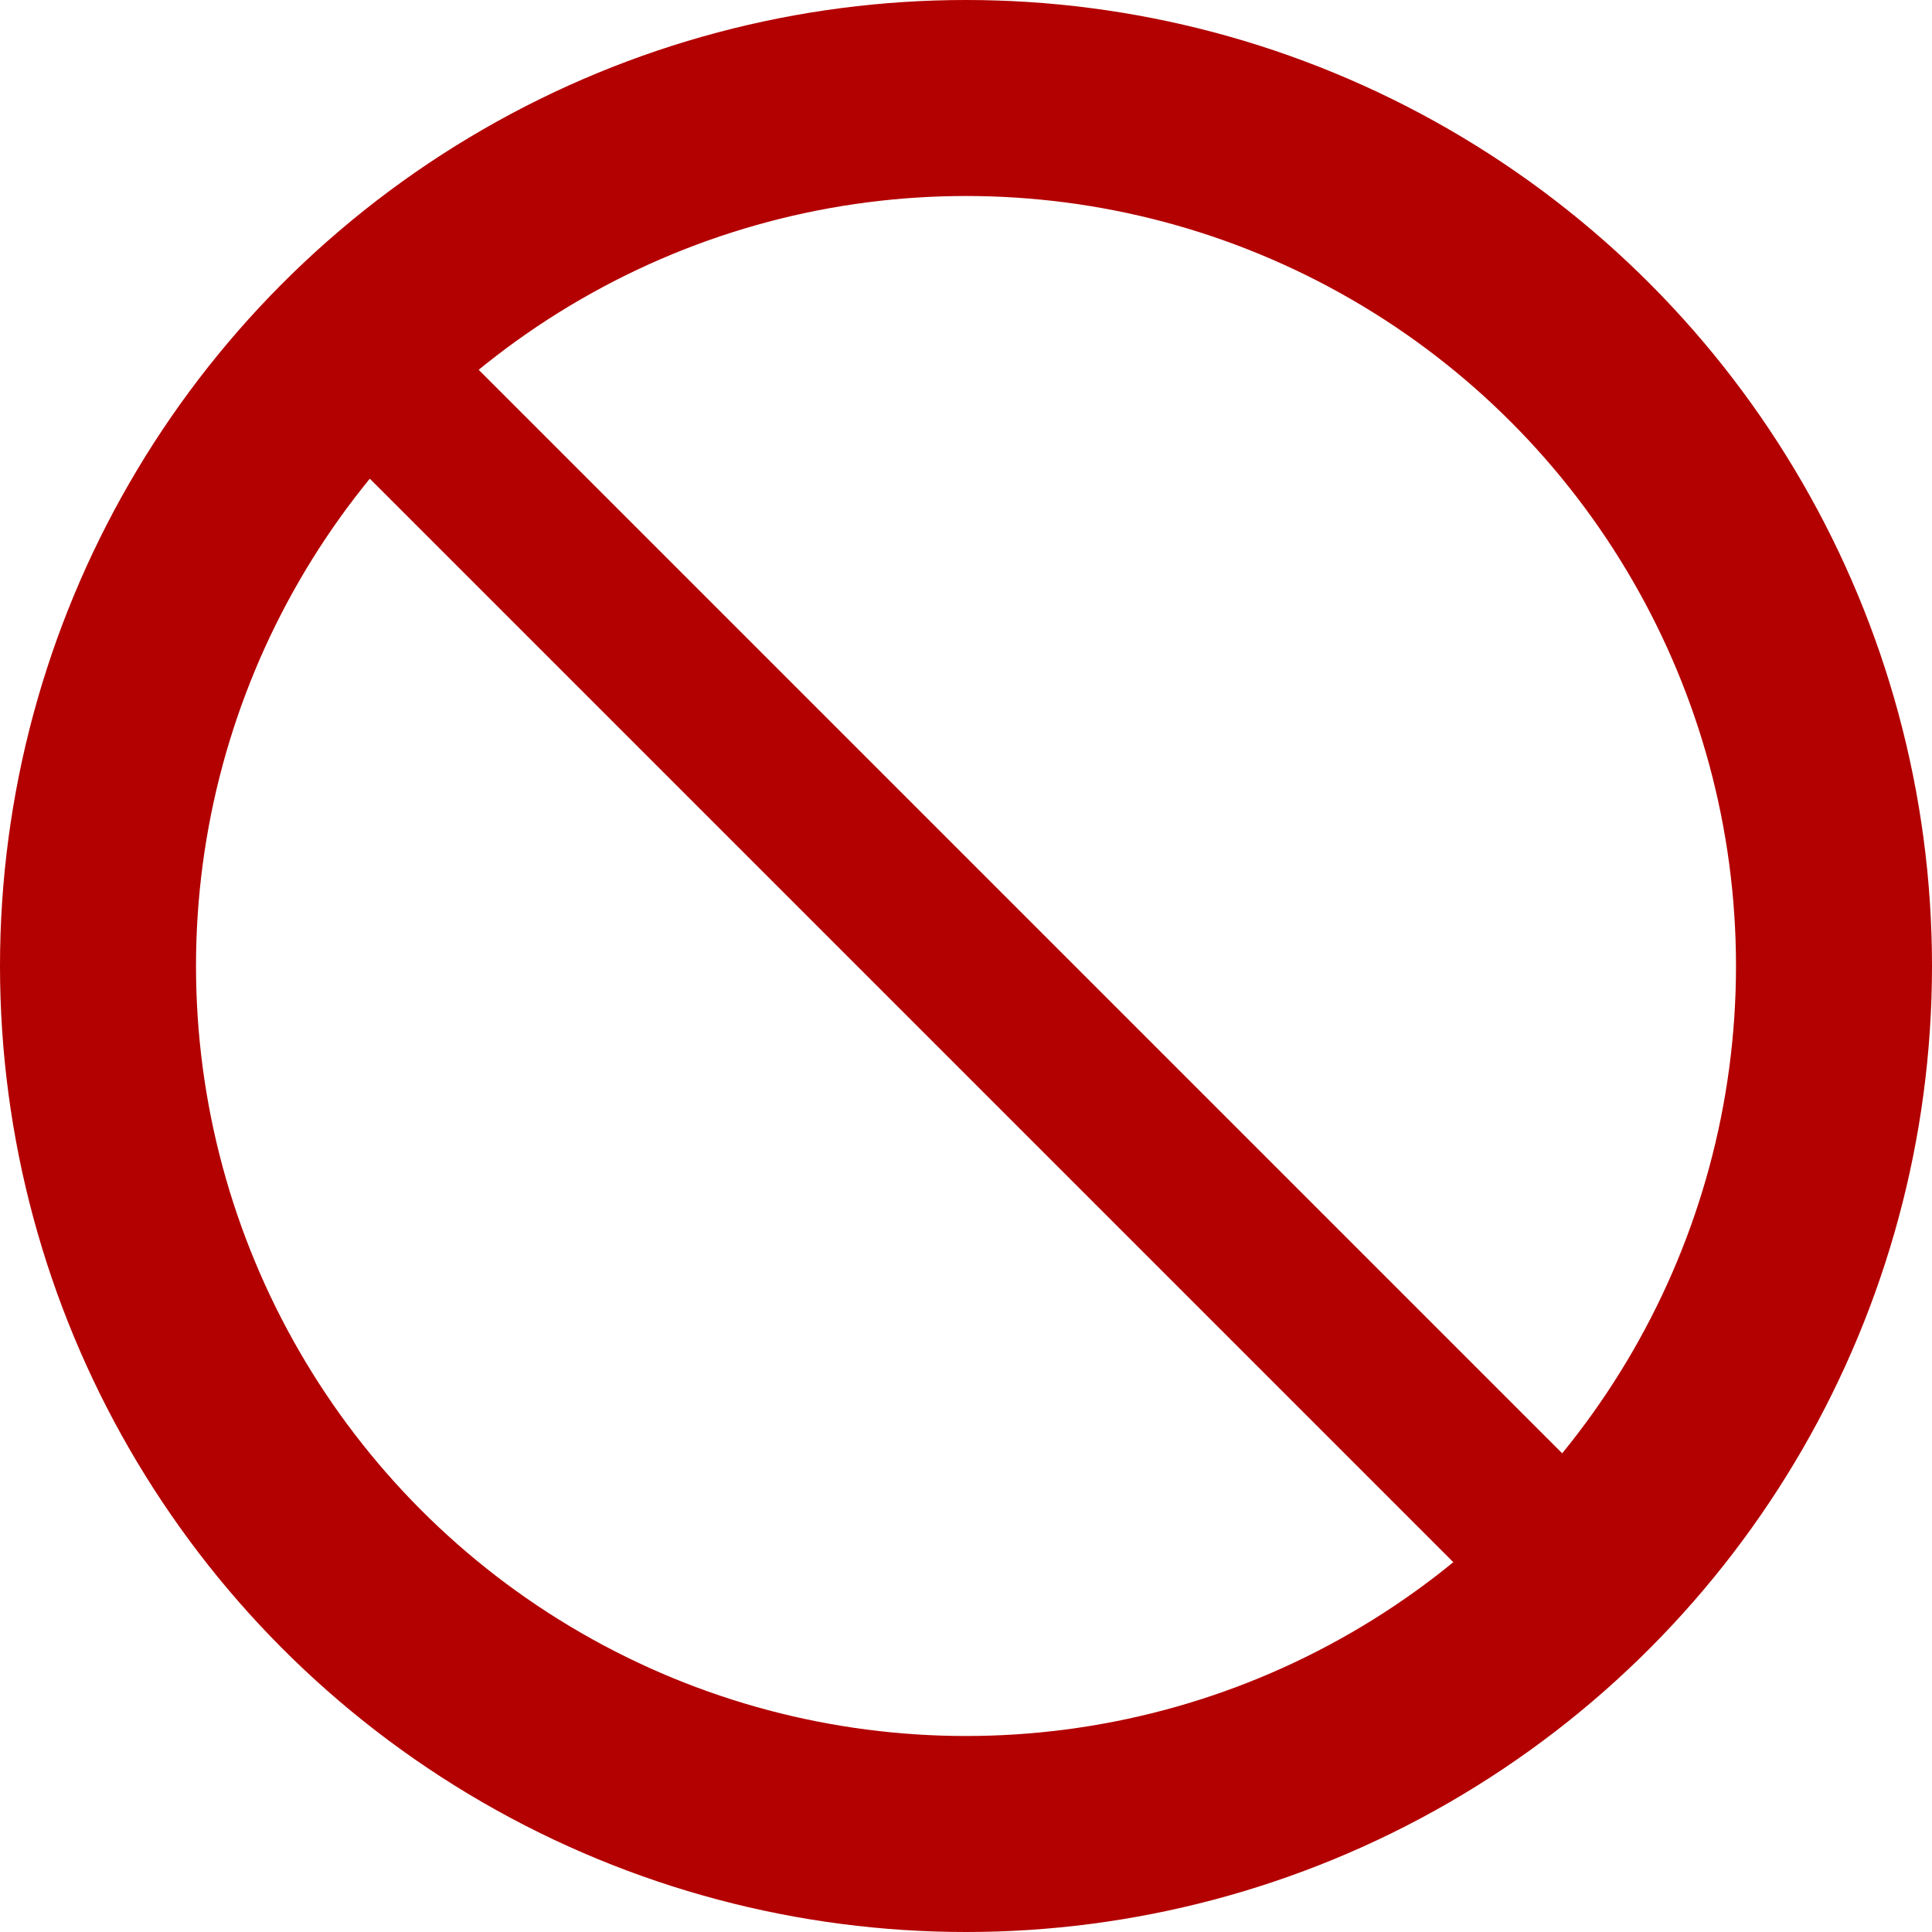
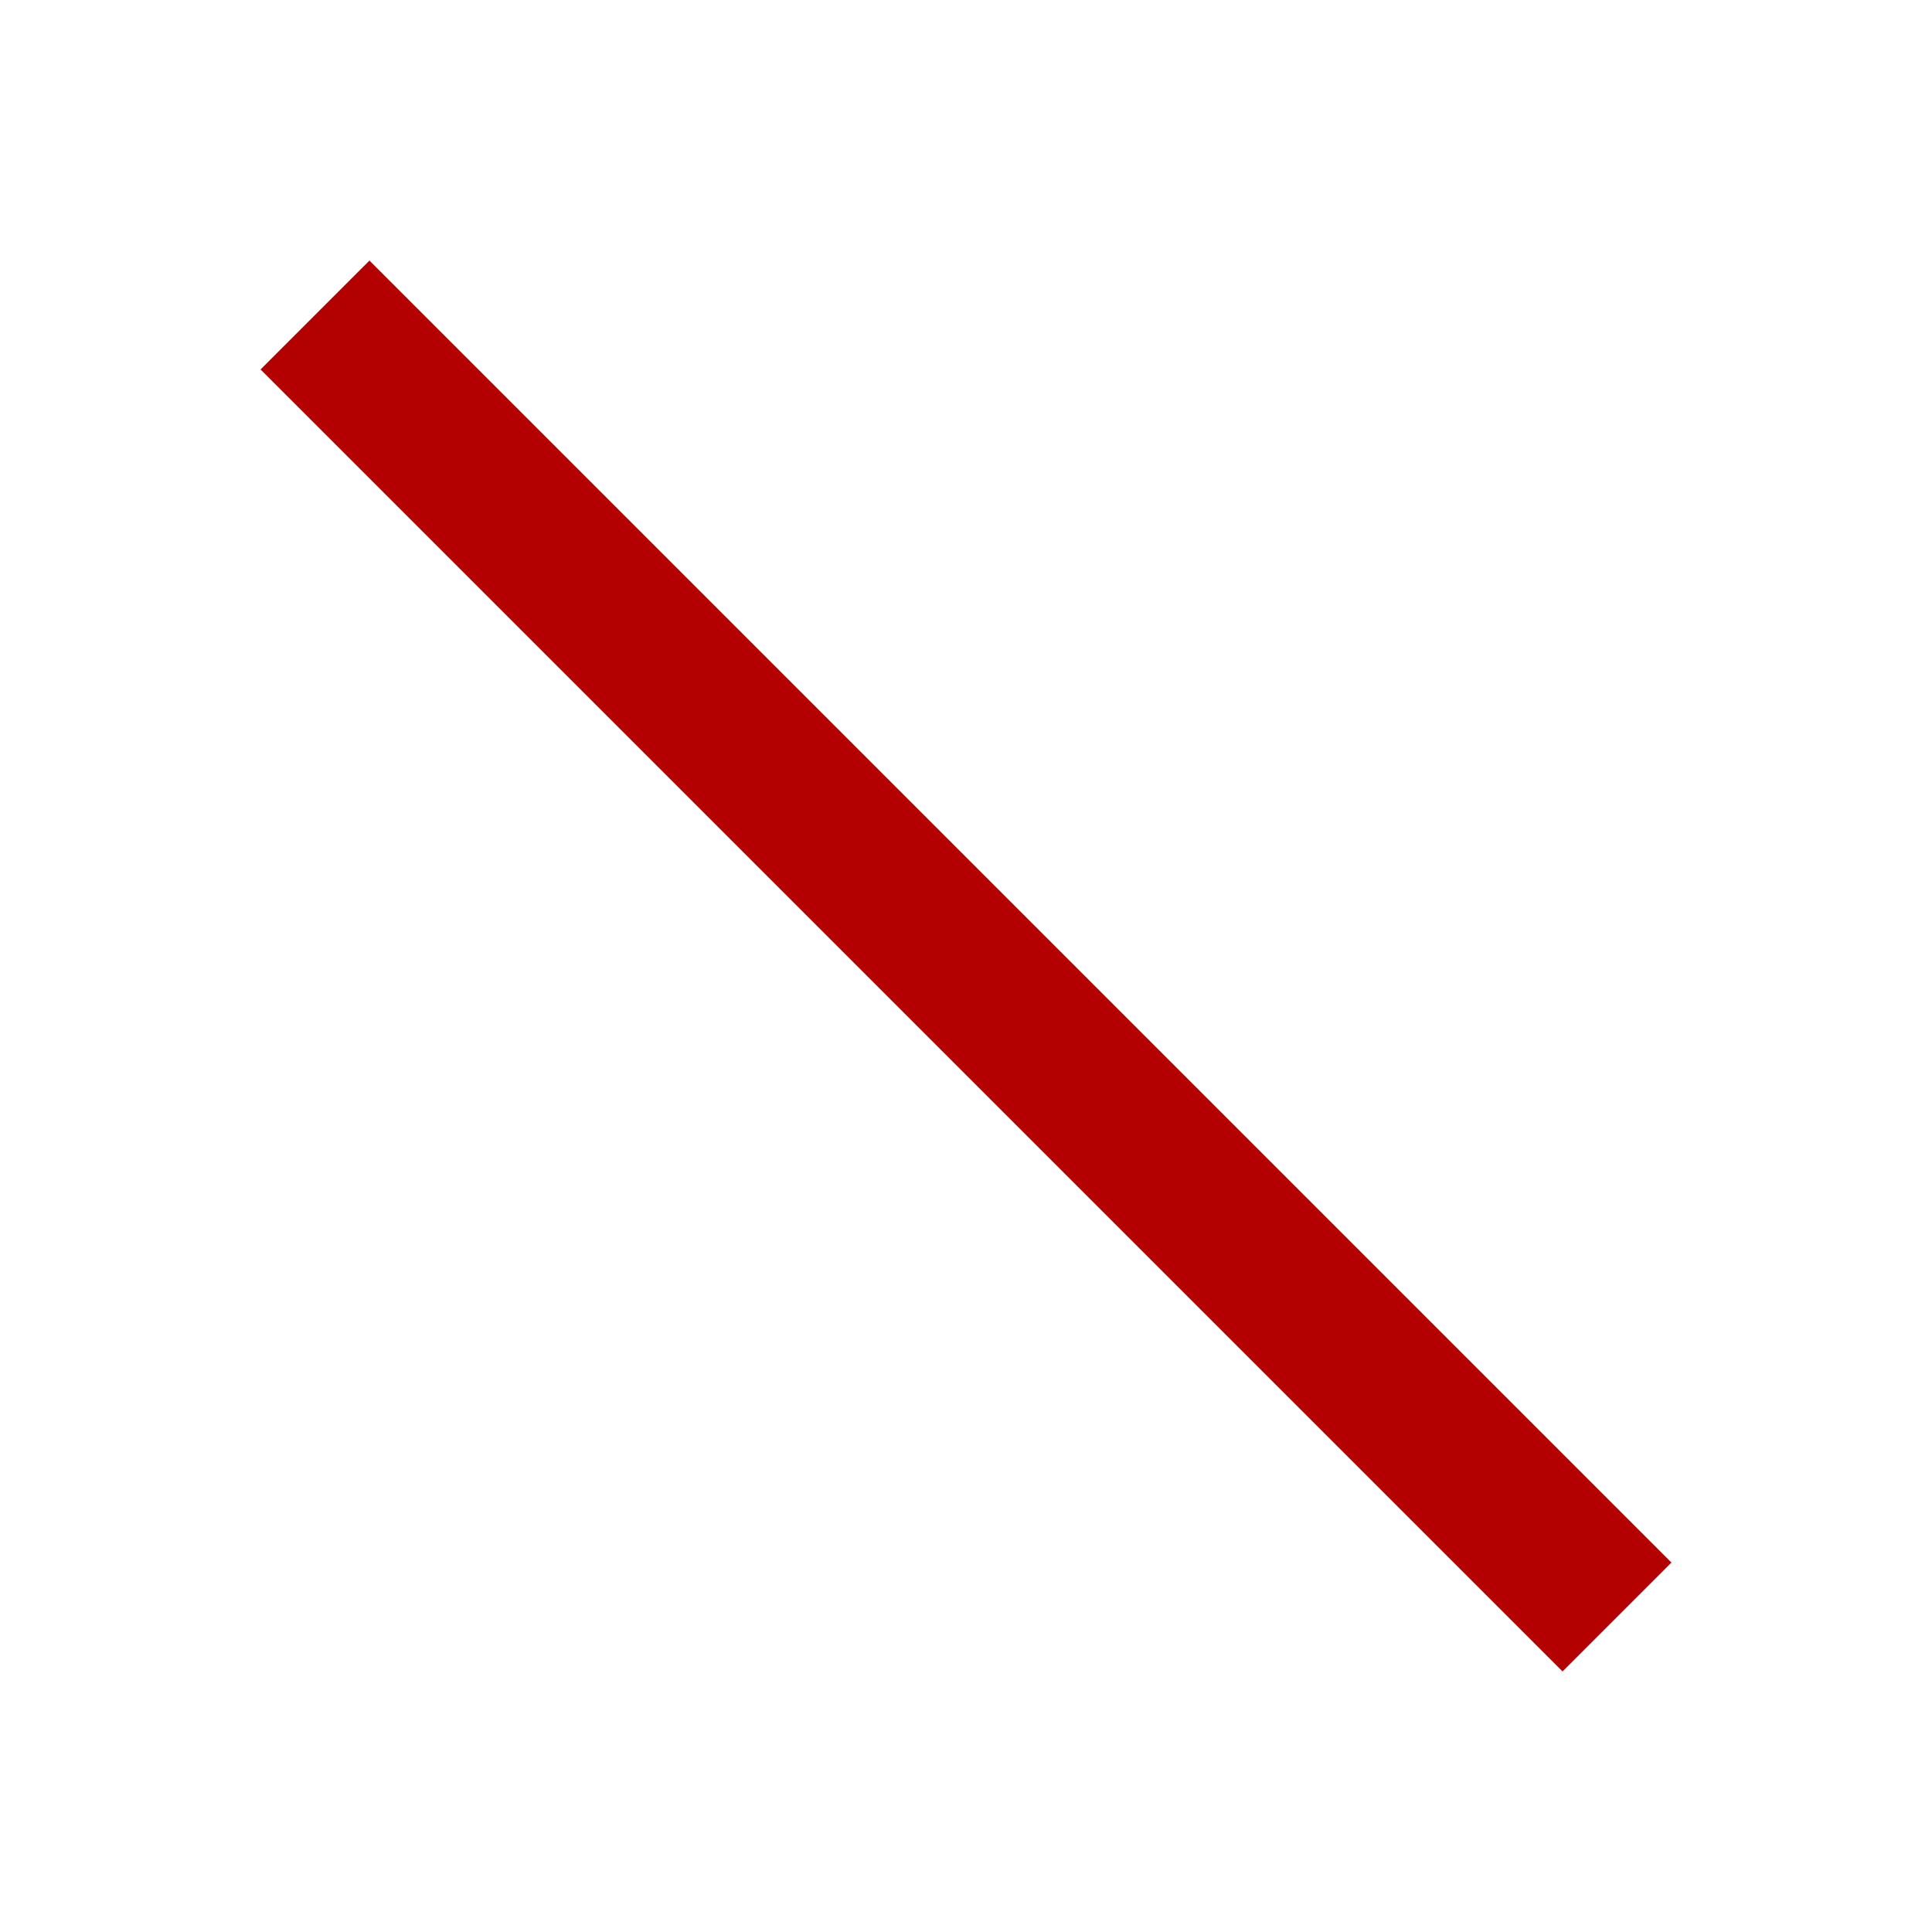
<svg xmlns="http://www.w3.org/2000/svg" width="276" height="276">
-   <circle cx="138" cy="138" r="124" stroke="#B30000" stroke-width="28" fill="none" />
  <line x1="45" y1="45" x2="231" y2="231" stroke="#B30000" stroke-width="22" />
</svg>